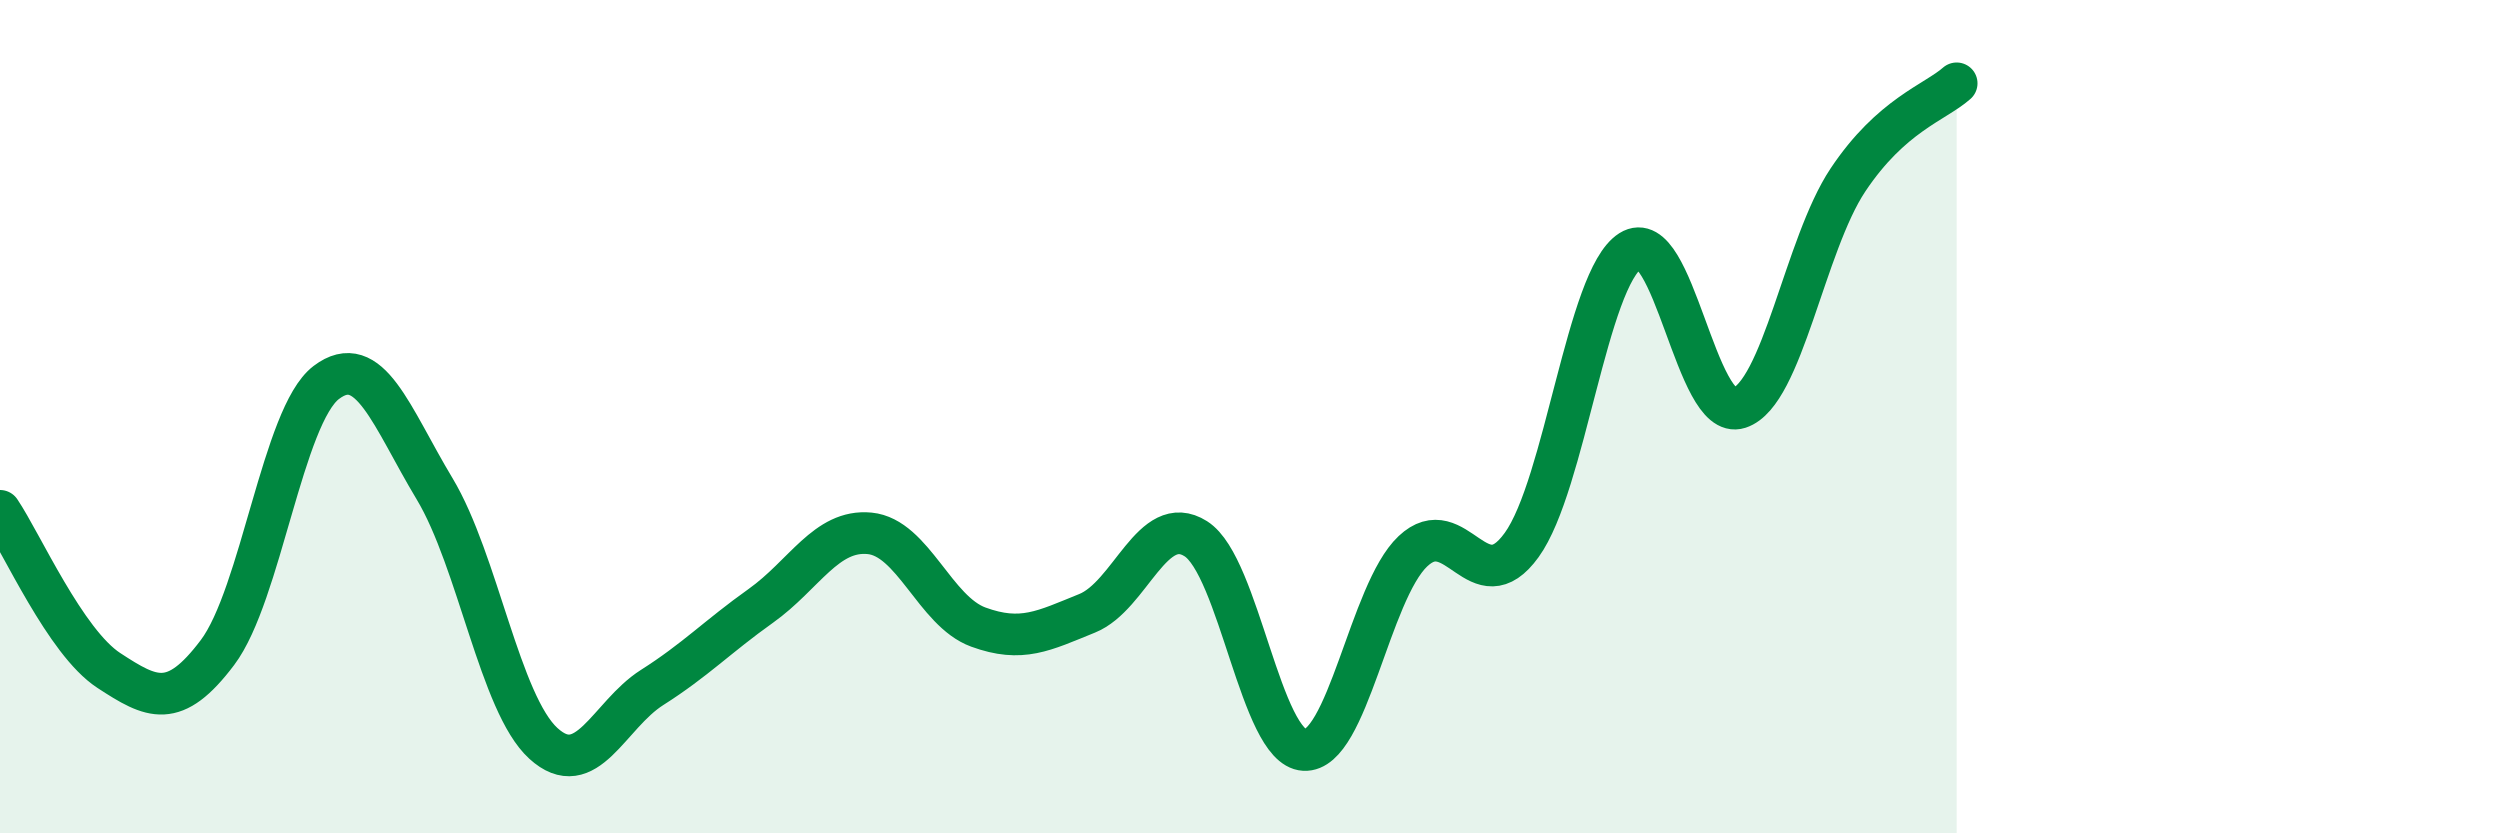
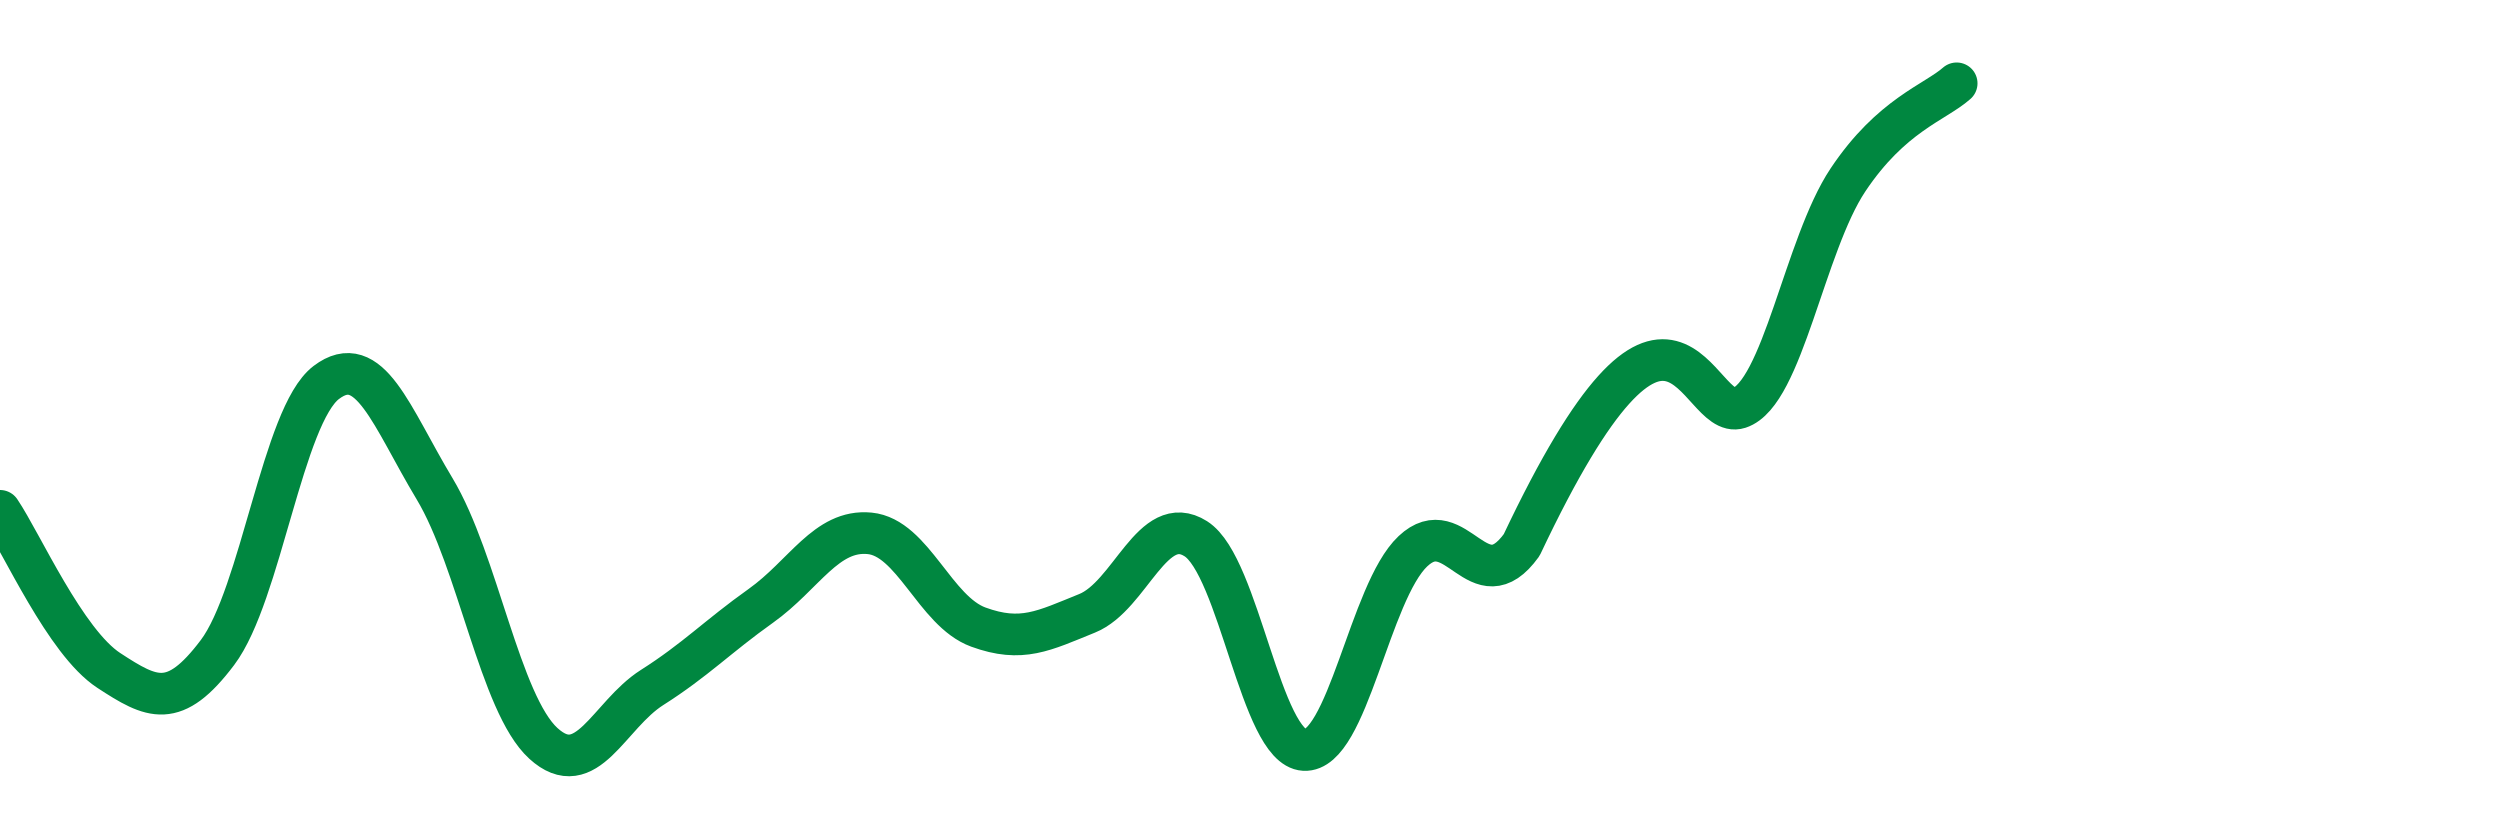
<svg xmlns="http://www.w3.org/2000/svg" width="60" height="20" viewBox="0 0 60 20">
-   <path d="M 0,12.26 C 0.52,13.03 1.57,15.41 2.61,16.09 C 3.65,16.77 4.18,17.04 5.22,15.66 C 6.26,14.28 6.79,9.97 7.83,9.18 C 8.87,8.39 9.39,10 10.43,11.73 C 11.47,13.46 12,16.89 13.04,17.84 C 14.08,18.79 14.61,17.16 15.65,16.5 C 16.69,15.84 17.22,15.28 18.26,14.54 C 19.3,13.8 19.83,12.7 20.87,12.8 C 21.91,12.9 22.44,14.67 23.48,15.05 C 24.52,15.43 25.05,15.14 26.09,14.72 C 27.13,14.3 27.66,12.27 28.7,12.93 C 29.74,13.59 30.26,17.94 31.3,18 C 32.34,18.06 32.87,14.21 33.91,13.23 C 34.95,12.25 35.48,14.52 36.52,13.08 C 37.56,11.64 38.09,6.68 39.13,6.02 C 40.17,5.36 40.7,10.13 41.74,9.79 C 42.78,9.45 43.31,5.88 44.35,4.32 C 45.39,2.76 46.44,2.46 46.96,2L46.96 20L0 20Z" fill="#008740" opacity="0.1" stroke-linecap="round" stroke-linejoin="round" />
-   <path d="M 0,12.26 C 0.52,13.03 1.57,15.41 2.61,16.09 C 3.65,16.77 4.18,17.04 5.22,15.66 C 6.26,14.28 6.79,9.97 7.83,9.18 C 8.87,8.39 9.39,10 10.43,11.73 C 11.47,13.46 12,16.89 13.04,17.84 C 14.08,18.79 14.61,17.16 15.65,16.5 C 16.69,15.84 17.22,15.28 18.26,14.54 C 19.3,13.8 19.83,12.7 20.87,12.8 C 21.91,12.9 22.44,14.67 23.48,15.05 C 24.52,15.43 25.05,15.14 26.09,14.72 C 27.13,14.3 27.66,12.27 28.7,12.93 C 29.74,13.59 30.26,17.94 31.3,18 C 32.34,18.06 32.87,14.21 33.91,13.23 C 34.95,12.25 35.48,14.52 36.52,13.08 C 37.56,11.64 38.09,6.68 39.13,6.02 C 40.17,5.36 40.7,10.13 41.74,9.79 C 42.78,9.45 43.31,5.88 44.35,4.32 C 45.39,2.76 46.44,2.46 46.96,2" stroke="#008740" stroke-width="1" fill="none" stroke-linecap="round" stroke-linejoin="round" />
+   <path d="M 0,12.26 C 0.52,13.03 1.57,15.41 2.61,16.09 C 3.65,16.77 4.18,17.04 5.22,15.66 C 6.26,14.28 6.79,9.97 7.83,9.18 C 8.87,8.39 9.39,10 10.43,11.73 C 11.47,13.46 12,16.89 13.04,17.84 C 14.08,18.79 14.61,17.16 15.65,16.5 C 16.69,15.84 17.22,15.28 18.26,14.54 C 19.3,13.8 19.83,12.7 20.87,12.8 C 21.91,12.9 22.44,14.67 23.48,15.05 C 24.52,15.43 25.05,15.14 26.09,14.72 C 27.13,14.3 27.66,12.27 28.7,12.93 C 29.74,13.59 30.26,17.94 31.3,18 C 32.34,18.06 32.87,14.21 33.91,13.23 C 34.95,12.25 35.48,14.52 36.52,13.08 C 40.17,5.36 40.7,10.13 41.74,9.79 C 42.78,9.45 43.31,5.88 44.35,4.32 C 45.39,2.76 46.44,2.46 46.96,2" stroke="#008740" stroke-width="1" fill="none" stroke-linecap="round" stroke-linejoin="round" />
</svg>